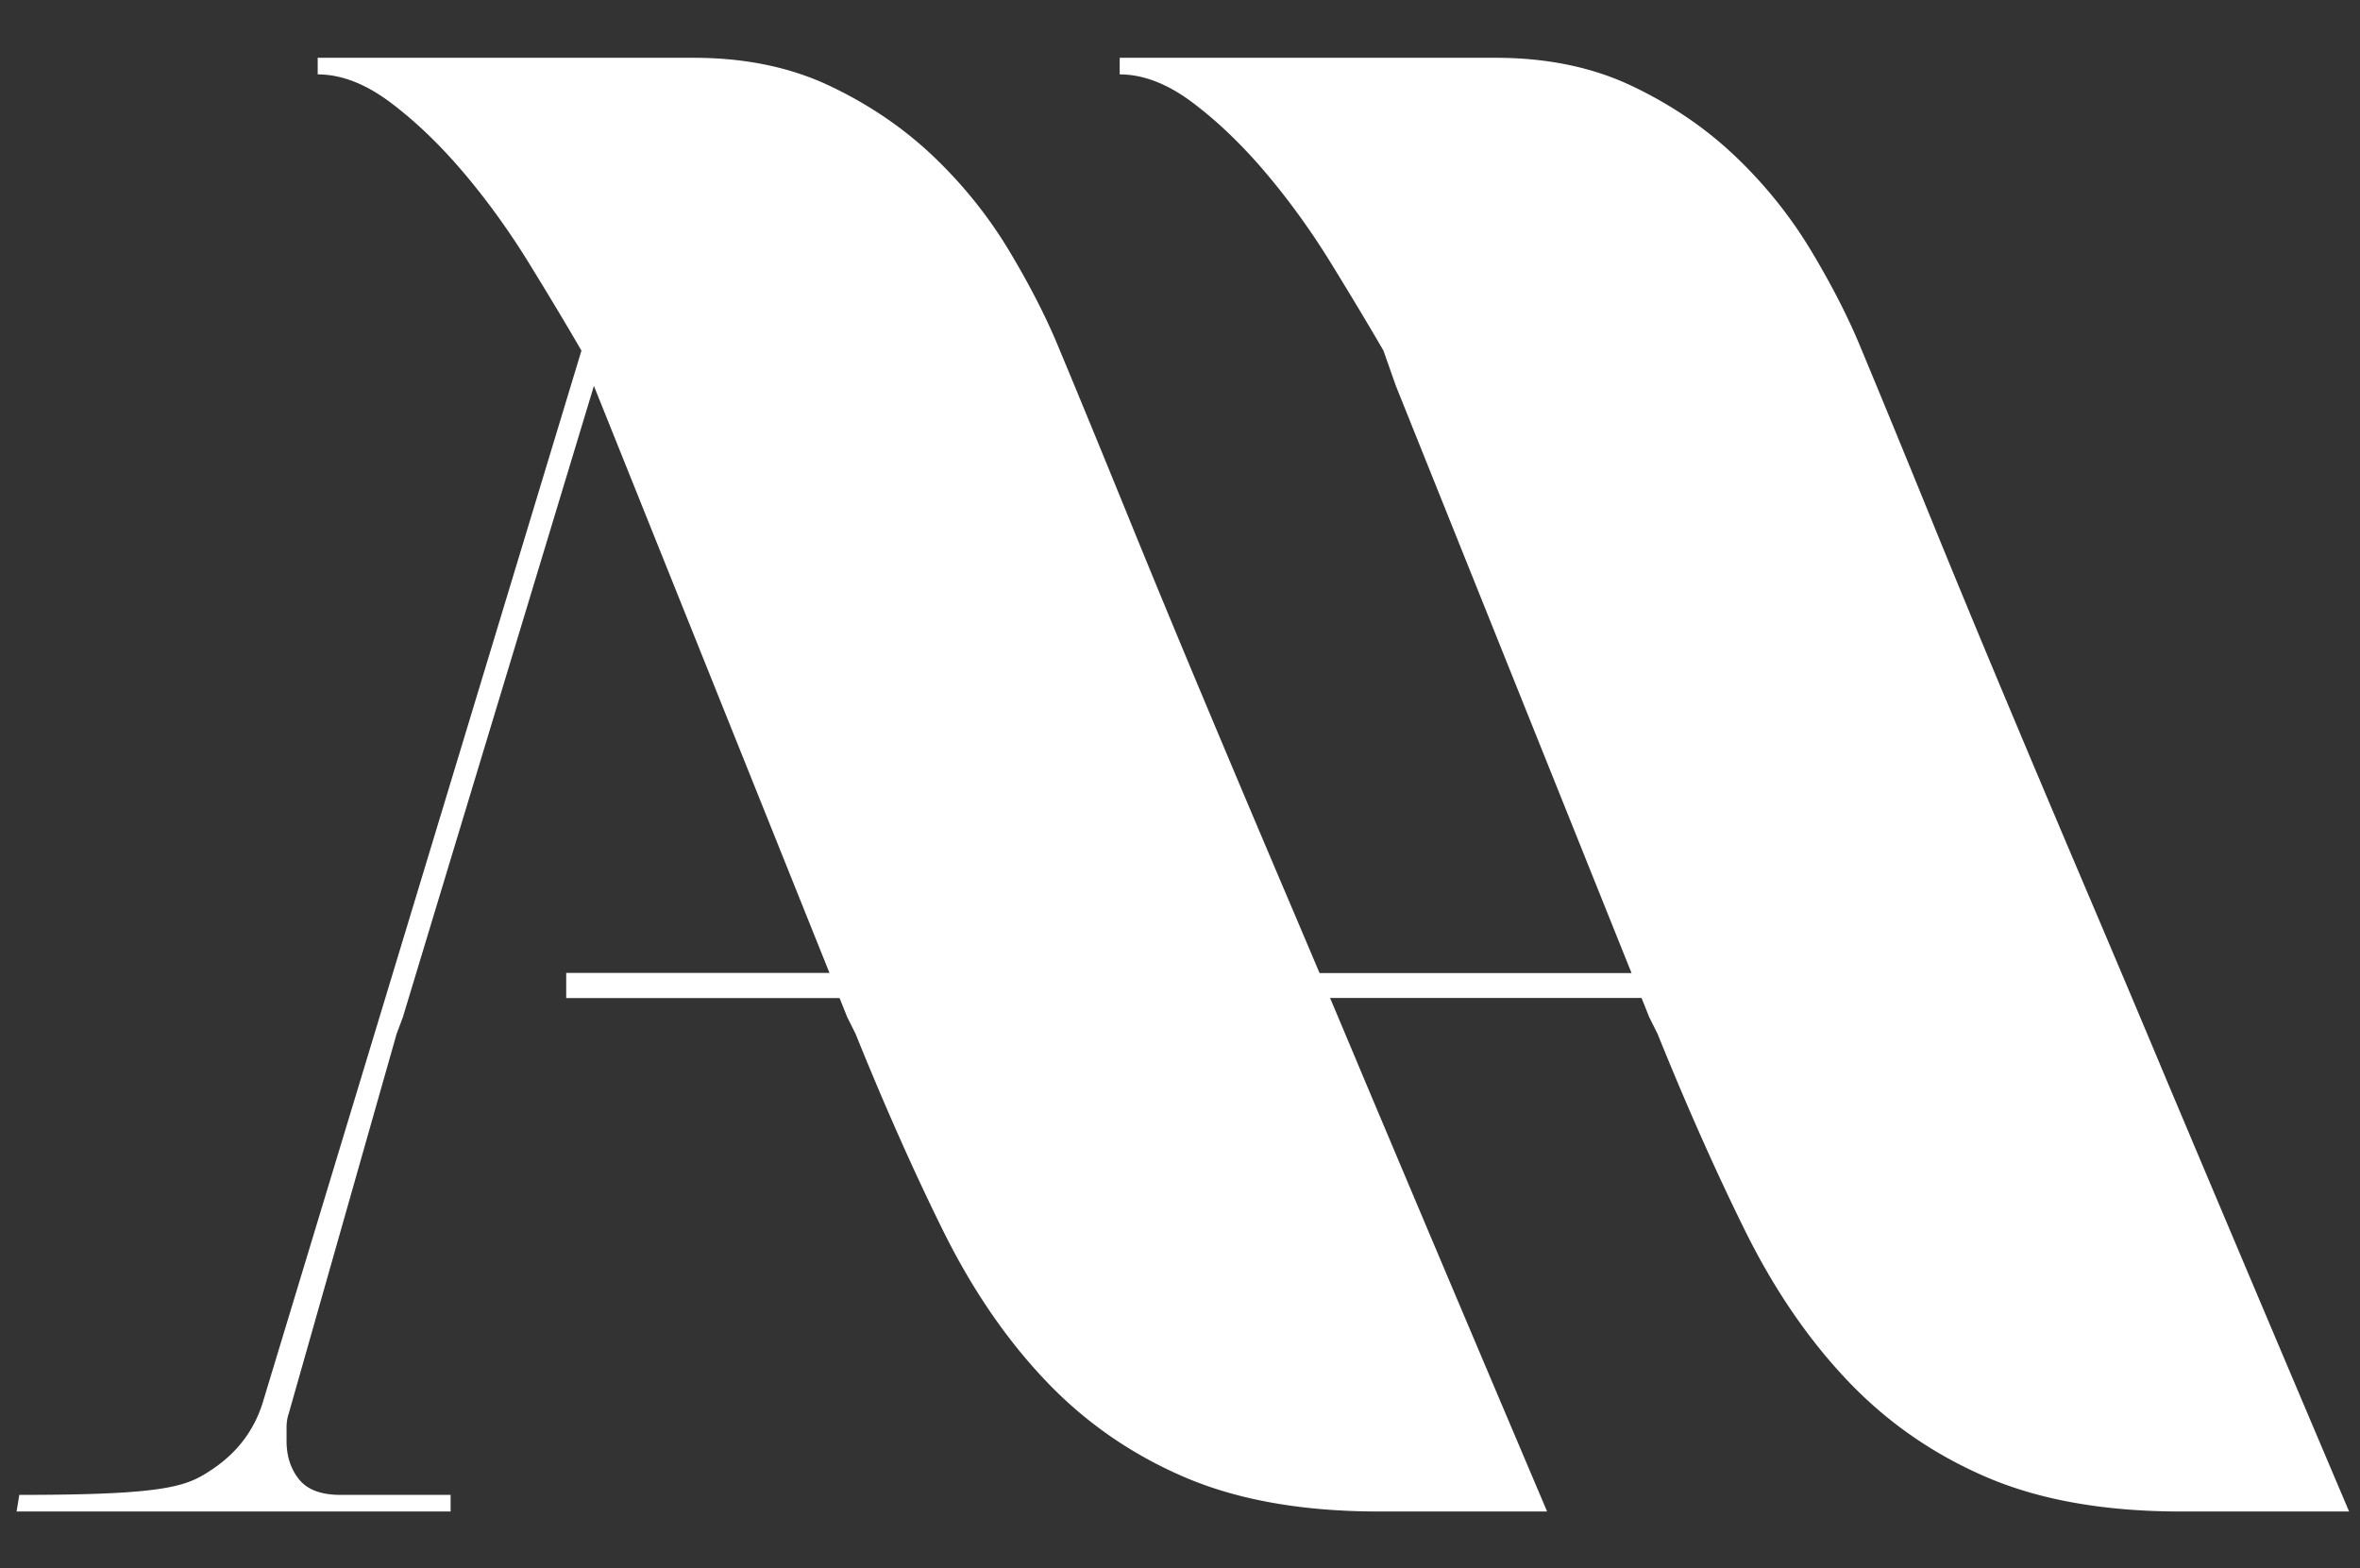
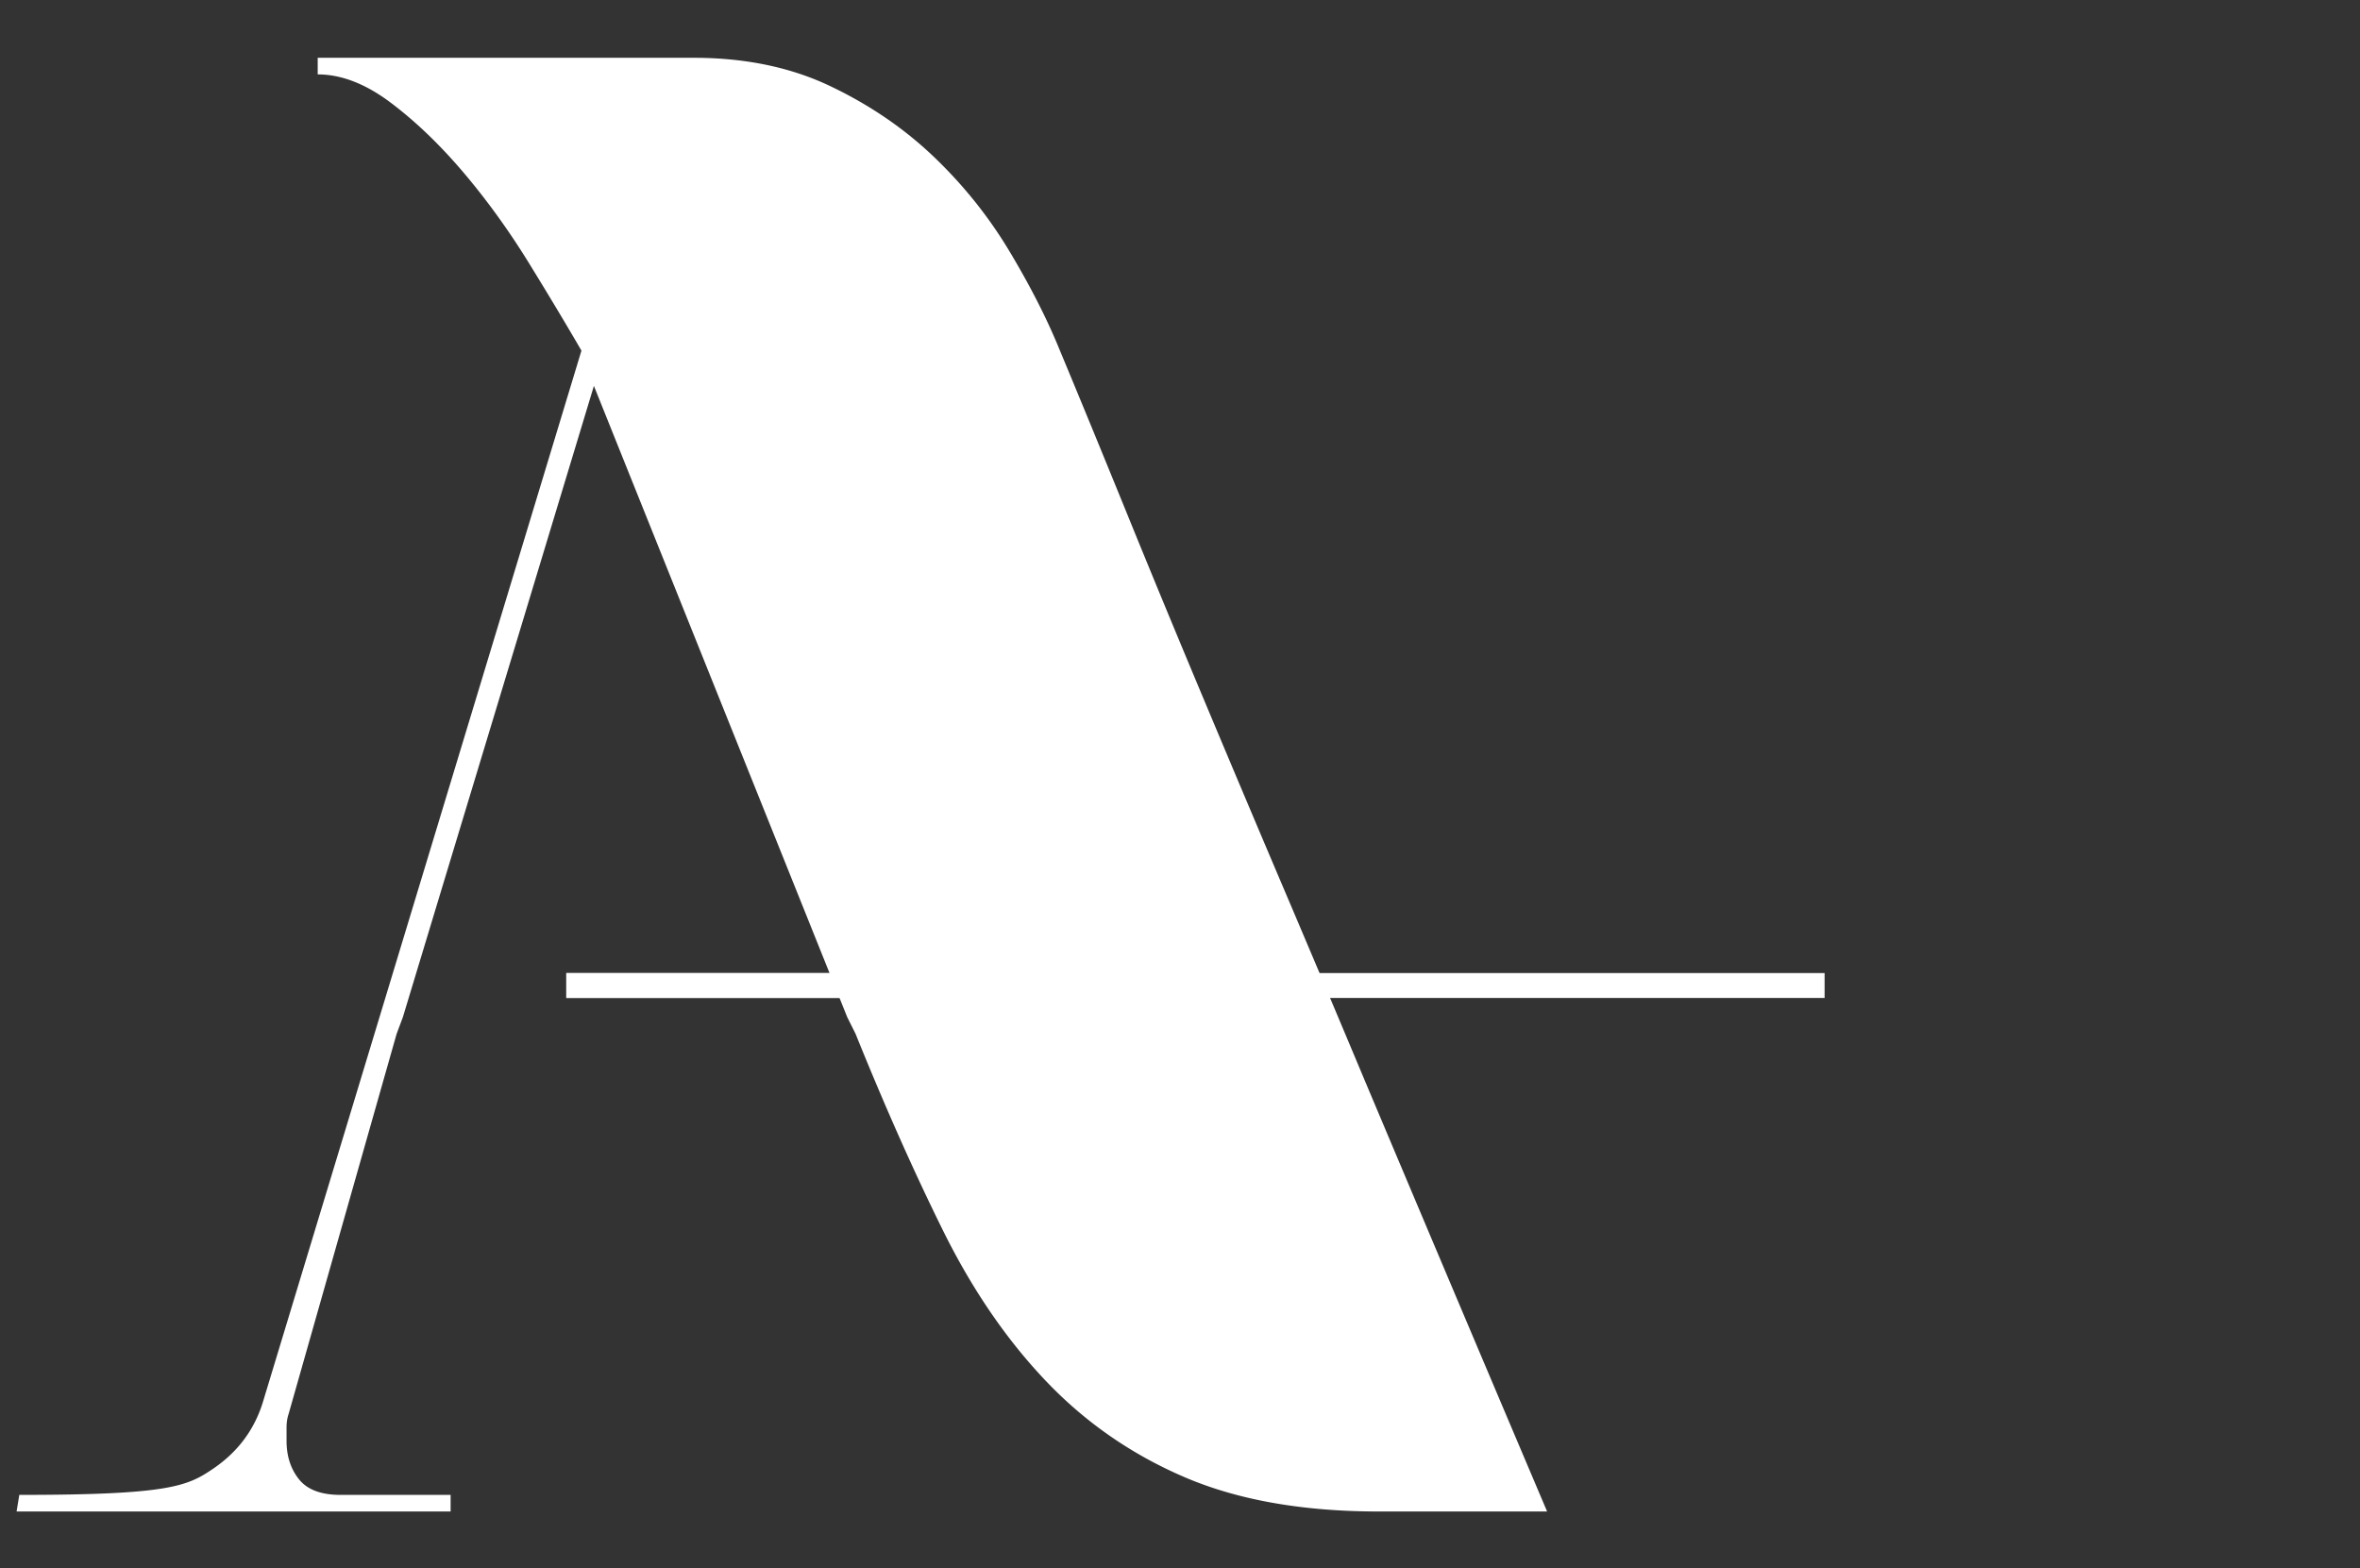
<svg xmlns="http://www.w3.org/2000/svg" xmlns:xlink="http://www.w3.org/1999/xlink" version="1.1" viewBox="0 0 3556 2363">
  <rect x="0" y="0" width="3556" height="2363" fill="#333333" stroke="none" />
  <style>
        .blend-mode {
            mix-blend-mode: difference;
            fill: #FFF; /* Optional: Set a default fill color */
        }
    </style>
  <defs>
    <g id="logo">
-       <path d="M1343.58 613.5c-9.01-21.52-18.53-44.047-28.54-67.584a14390.524 14390.524 0 0 1-29.66-70.213c-9.76-23.279-19.03-45.677-27.78-67.208-8.77-21.52-16.9-41.301-24.41-59.325-4.5-11.005-10.51-22.774-18.02-35.294-7.51-12.506-16.65-23.9-27.41-34.167-10.77-10.255-23.28-18.773-37.55-25.532-14.26-6.759-30.67-10.137-49.18-10.137H965.109v6.007c8.507 0 17.272 3.379 26.284 10.138 9.007 6.759 17.767 15.148 26.277 25.156 8.51 10.021 16.4 20.909 23.66 32.665 7.25 11.77 13.63 22.411 19.15 31.916l4.5 12.766 91.62 228.285 3 6.007c10.51 26.036 21.03 49.692 31.54 70.963 10.51 21.284 22.9 39.424 37.17 54.444 14.27 15.017 31.04 26.658 50.31 34.918 19.27 8.259 42.68 12.388 70.22 12.388h60.82a62395.225 62395.225 0 0 1-66.08-156.193Z" transform="translate(-2334.47 -929.841) scale(4.167)" />
      <path d="M765 575h455v9H765z" transform="translate(-2334.47 -929.841) scale(4.167)" />
      <path d="M891.375 575.819c0-.274.017-.545.021-.819H765v9h126.993a54.89 54.89 0 0 1-.618-8.181Z" transform="translate(-2334.47 -929.841) scale(4.167)" />
      <path d="M1053.58 613.5c-9.01-21.52-18.53-44.047-28.54-67.584a14099.3 14099.3 0 0 1-29.657-70.213c-9.763-23.279-19.032-45.677-27.785-67.208-8.765-21.52-16.896-41.301-24.406-59.325-4.504-11.005-10.512-22.774-18.022-35.294-7.509-12.506-16.649-23.9-27.409-34.167-10.771-10.255-23.279-18.773-37.546-25.532-14.268-6.759-30.671-10.137-49.186-10.137h-135.92v6.007c8.507 0 17.272 3.379 26.284 10.138 9.009 6.759 17.763 15.148 26.281 25.156 8.508 10.021 16.391 20.909 23.655 32.665 7.251 11.77 13.635 22.411 19.149 31.916L655.585 729.145c-3.004 10.513-9.141 18.902-18.398 25.156-9.261 6.263-15.876 9.387-69.978 9.387l-.985 6.005H723.17v-6.005h-39.8c-7.016 0-12.016-1.877-15.019-5.633-3.004-3.754-4.506-8.377-4.506-13.893v-4.881c0-1.748.247-3.379.752-4.879l39.048-137.422 2.252-6.007 69.086-228.285 91.615 228.285 3.004 6.007c10.512 26.036 21.026 49.692 31.539 70.963 10.512 21.284 22.903 39.424 37.172 54.444 14.267 15.017 31.034 26.658 50.311 34.918 19.266 8.259 42.676 12.388 70.216 12.388h60.82a62395.225 62395.225 0 0 1-66.08-156.193Z" transform="translate(-2334.47 -929.841) scale(4.167)" />
    </g>
  </defs>
  <use x="0" y="0" class="blend-mode" xlink:href="#logo" />
</svg>